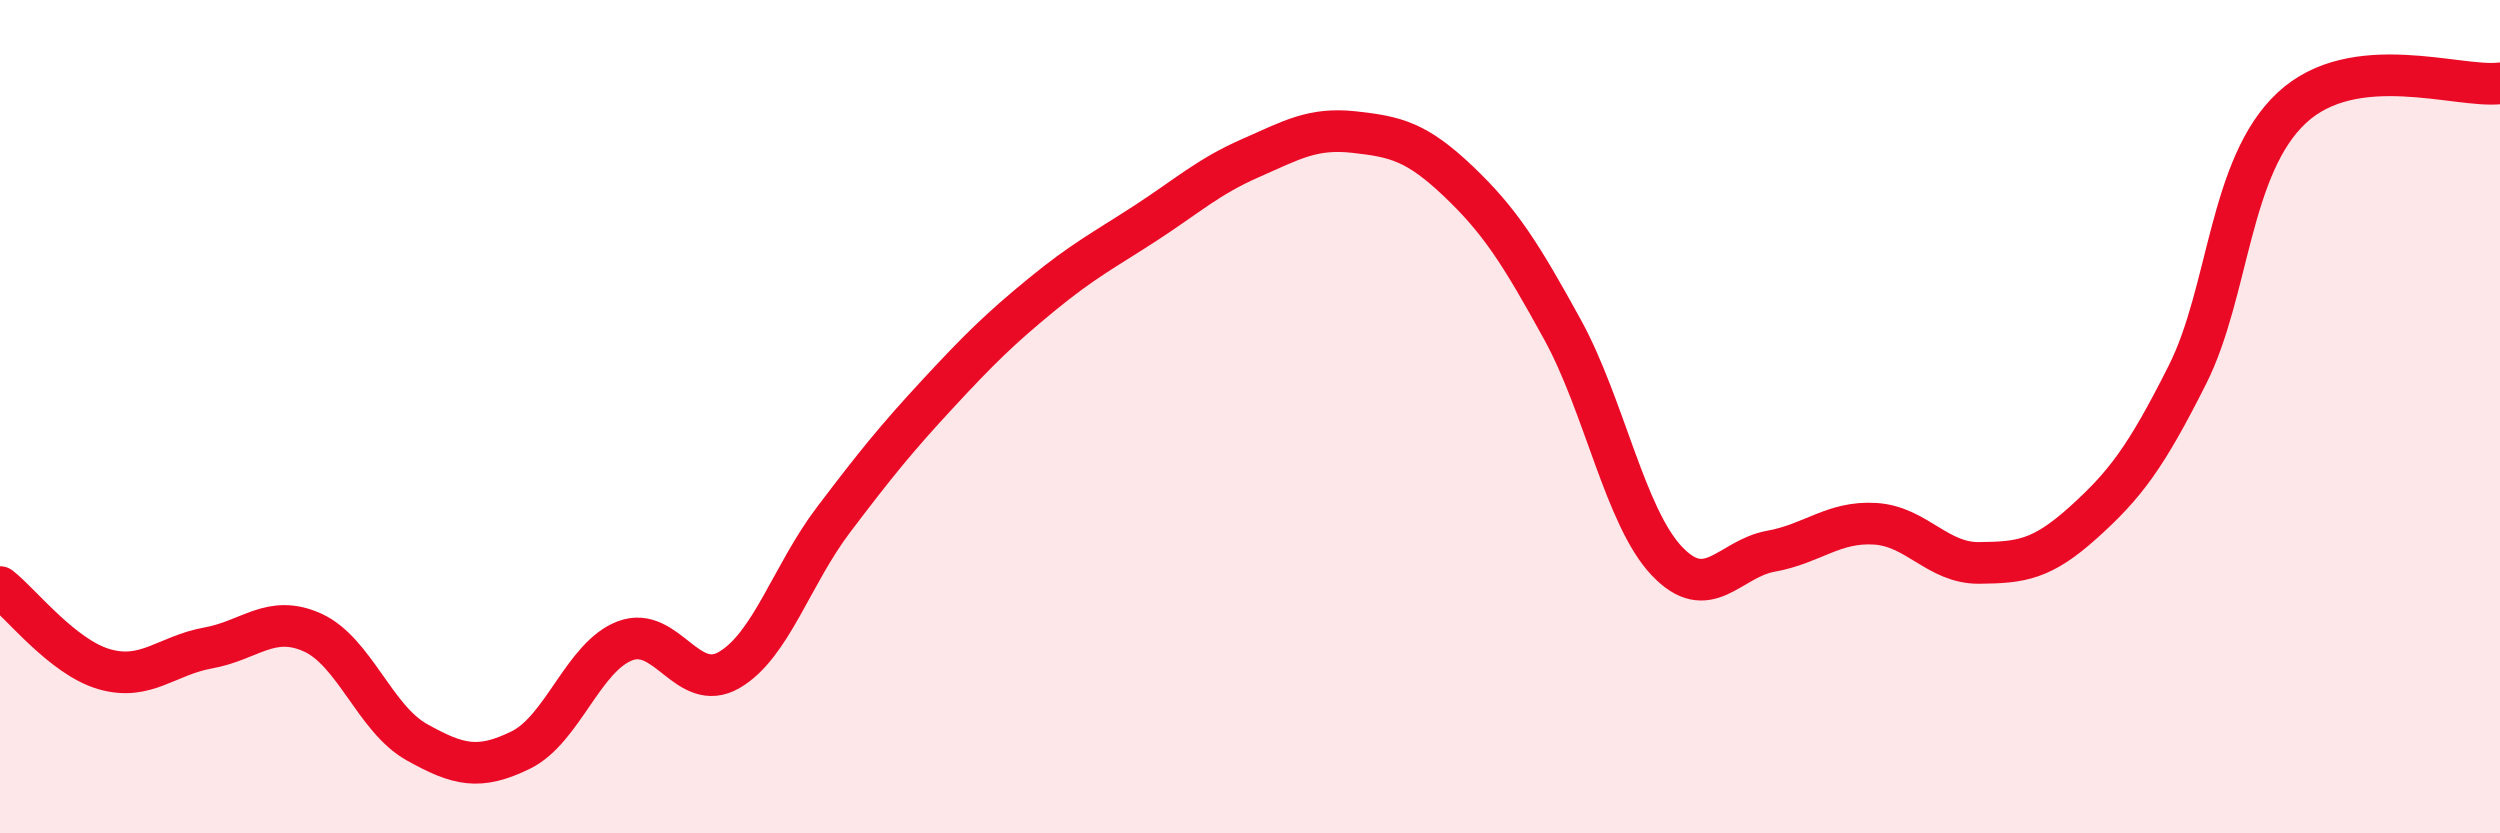
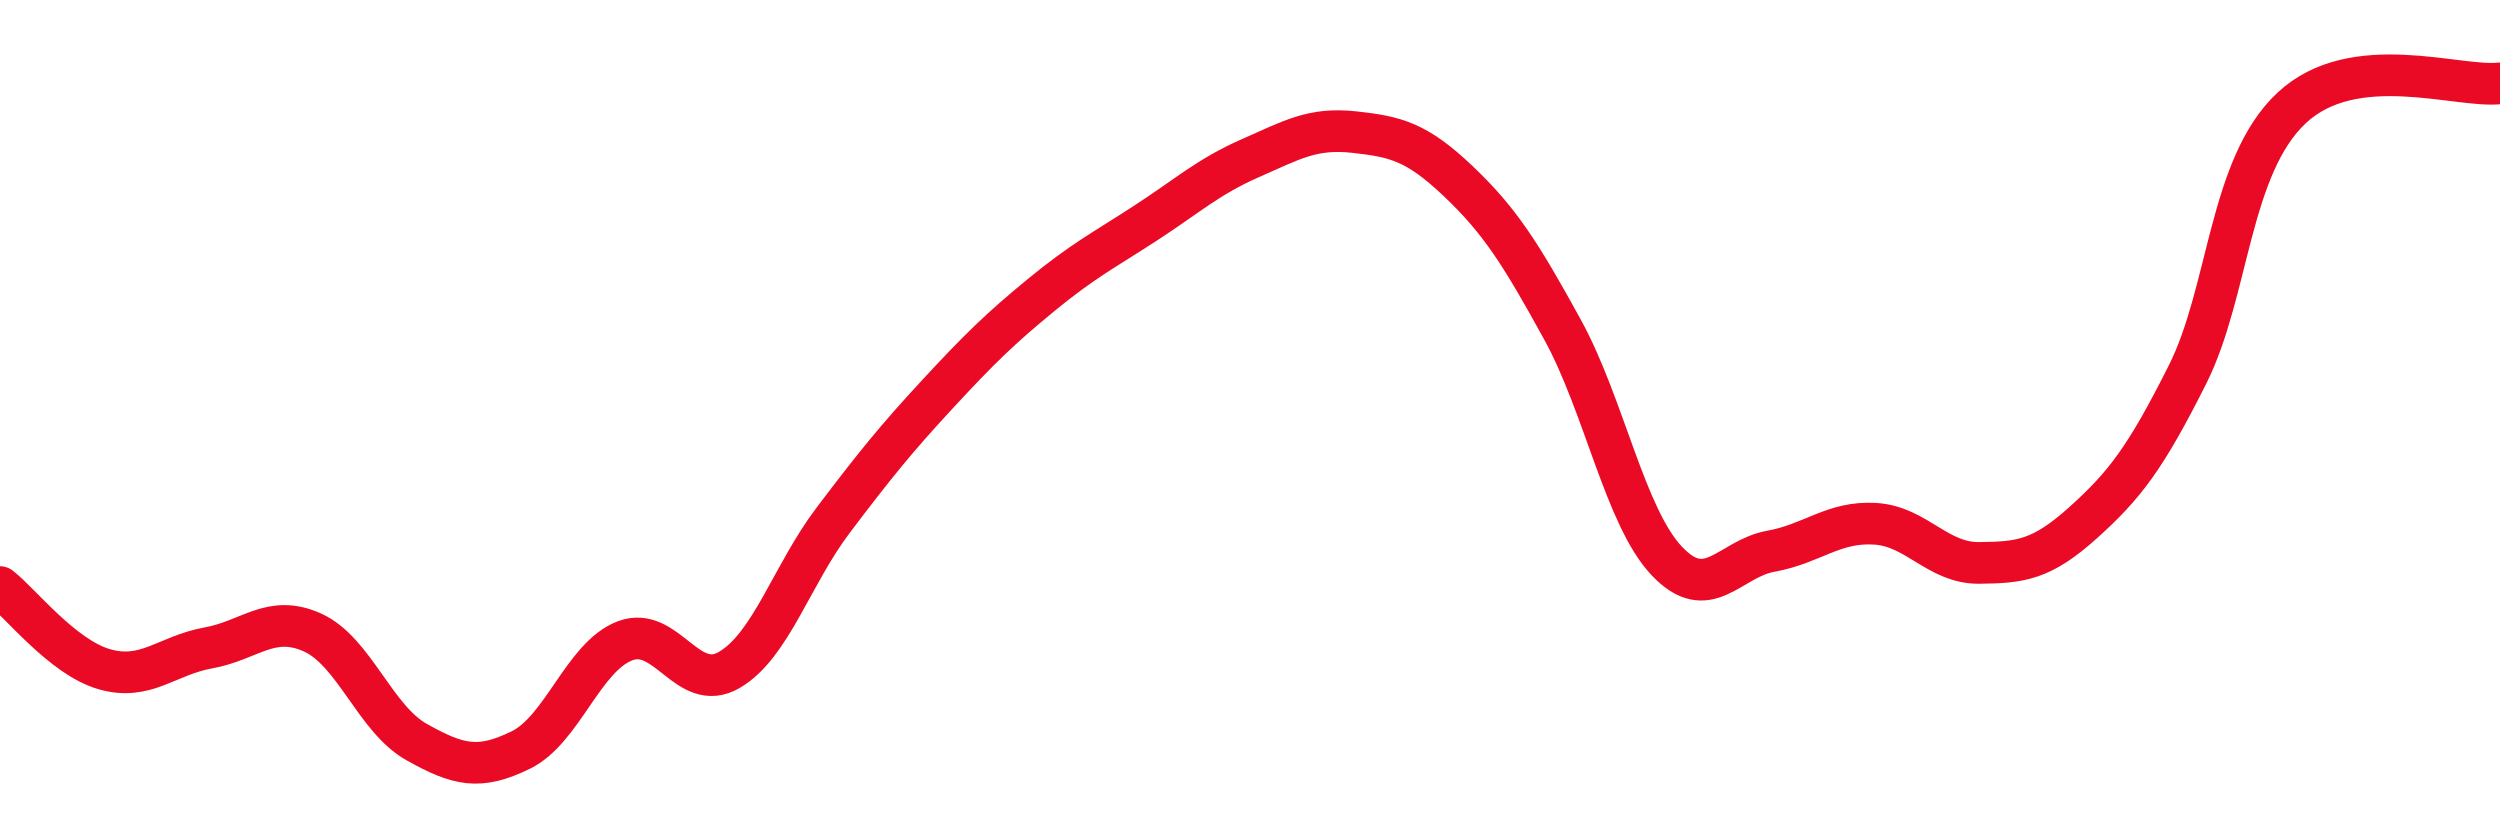
<svg xmlns="http://www.w3.org/2000/svg" width="60" height="20" viewBox="0 0 60 20">
-   <path d="M 0,14.09 C 0.5,14.48 1.5,15.77 2.5,16.06 C 3.5,16.35 4,15.73 5,15.55 C 6,15.37 6.5,14.73 7.5,15.18 C 8.5,15.63 9,17.25 10,17.81 C 11,18.37 11.5,18.49 12.5,18 C 13.5,17.51 14,15.76 15,15.38 C 16,15 16.5,16.66 17.5,16.08 C 18.5,15.5 19,13.8 20,12.48 C 21,11.16 21.5,10.54 22.5,9.46 C 23.5,8.38 24,7.89 25,7.07 C 26,6.25 26.5,6 27.5,5.35 C 28.5,4.7 29,4.24 30,3.8 C 31,3.36 31.5,3.06 32.5,3.17 C 33.5,3.28 34,3.4 35,4.35 C 36,5.3 36.5,6.09 37.5,7.91 C 38.5,9.73 39,12.4 40,13.46 C 41,14.52 41.5,13.41 42.5,13.23 C 43.5,13.05 44,12.51 45,12.57 C 46,12.63 46.5,13.52 47.5,13.51 C 48.5,13.5 49,13.44 50,12.54 C 51,11.64 51.5,10.98 52.5,8.99 C 53.5,7 53.5,3.99 55,2.59 C 56.5,1.19 59,2.12 60,2L60 20L0 20Z" fill="#EB0A25" opacity="0.1" stroke-linecap="round" stroke-linejoin="round" />
  <path d="M 0,14.09 C 0.5,14.48 1.5,15.77 2.5,16.06 C 3.5,16.35 4,15.73 5,15.55 C 6,15.37 6.5,14.73 7.5,15.18 C 8.5,15.63 9,17.25 10,17.81 C 11,18.37 11.5,18.49 12.5,18 C 13.5,17.51 14,15.76 15,15.38 C 16,15 16.5,16.66 17.5,16.08 C 18.5,15.5 19,13.8 20,12.48 C 21,11.16 21.5,10.54 22.5,9.46 C 23.5,8.38 24,7.89 25,7.07 C 26,6.25 26.5,6 27.5,5.35 C 28.5,4.7 29,4.24 30,3.8 C 31,3.36 31.5,3.06 32.5,3.17 C 33.5,3.28 34,3.4 35,4.35 C 36,5.3 36.5,6.09 37.5,7.91 C 38.5,9.73 39,12.4 40,13.46 C 41,14.52 41.5,13.41 42.5,13.23 C 43.5,13.05 44,12.51 45,12.57 C 46,12.63 46.5,13.52 47.5,13.51 C 48.5,13.5 49,13.44 50,12.54 C 51,11.64 51.5,10.98 52.5,8.99 C 53.5,7 53.5,3.99 55,2.59 C 56.5,1.19 59,2.12 60,2" stroke="#EB0A25" stroke-width="1" fill="none" stroke-linecap="round" stroke-linejoin="round" />
</svg>